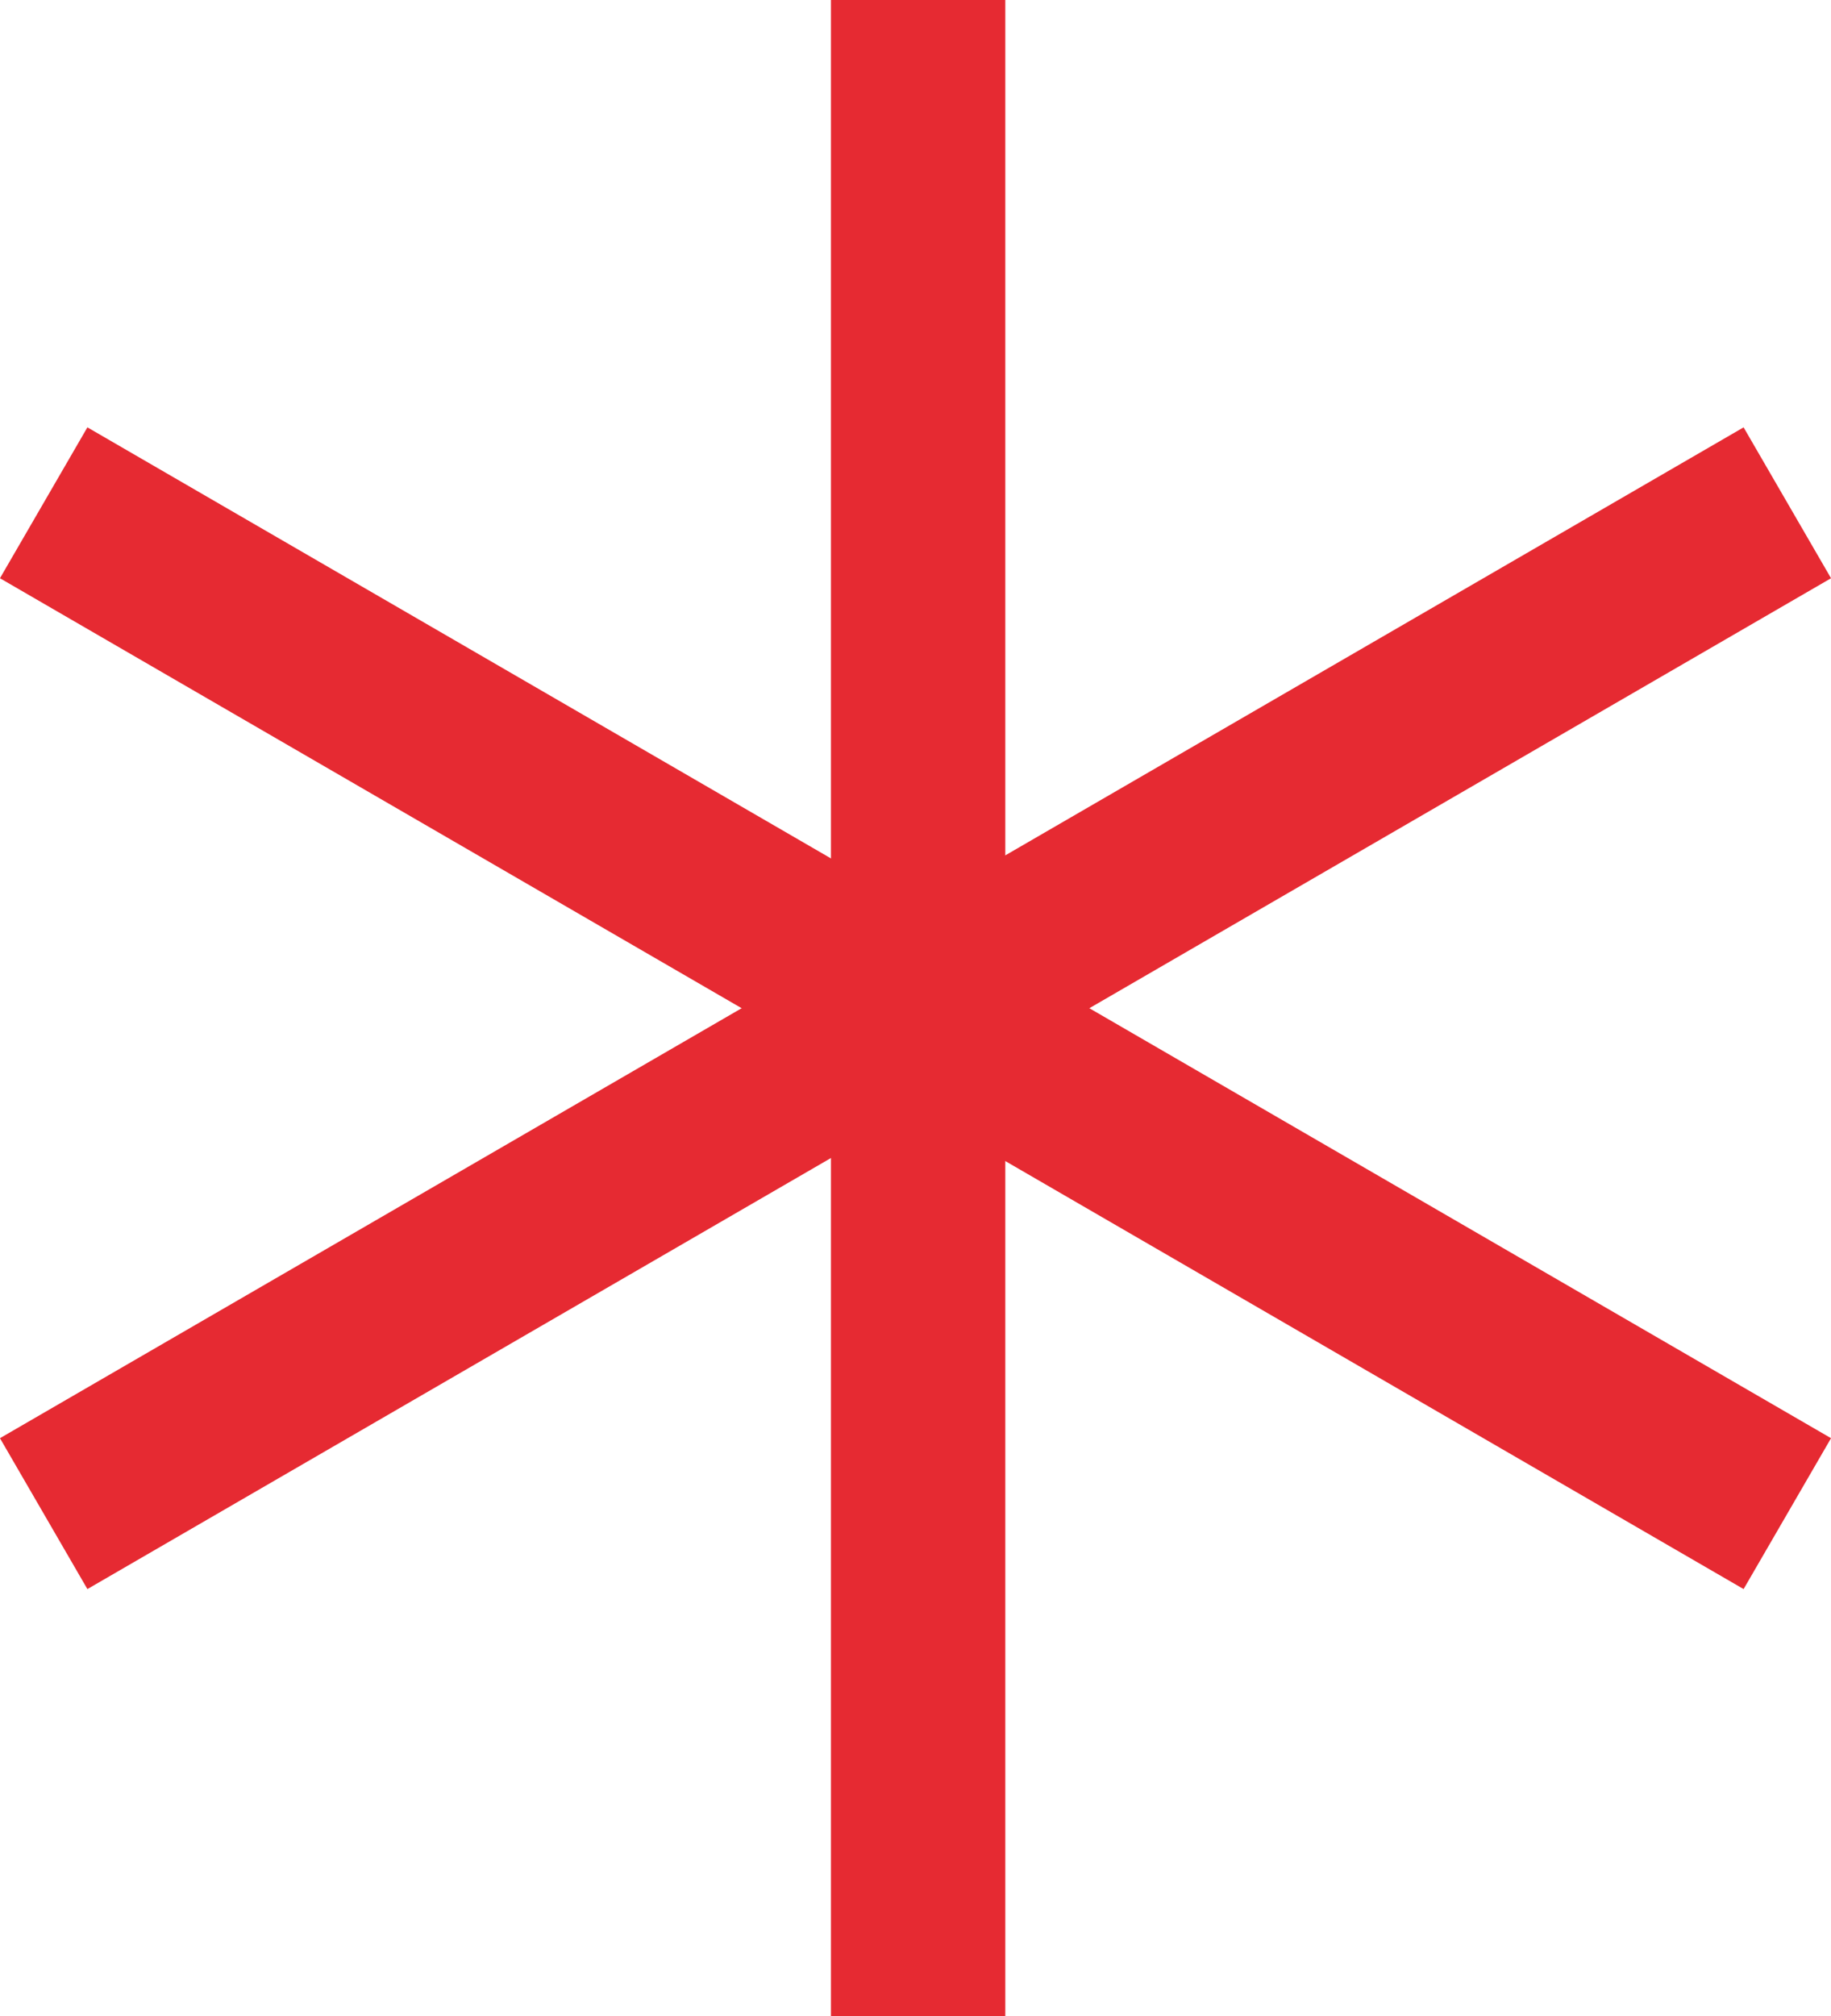
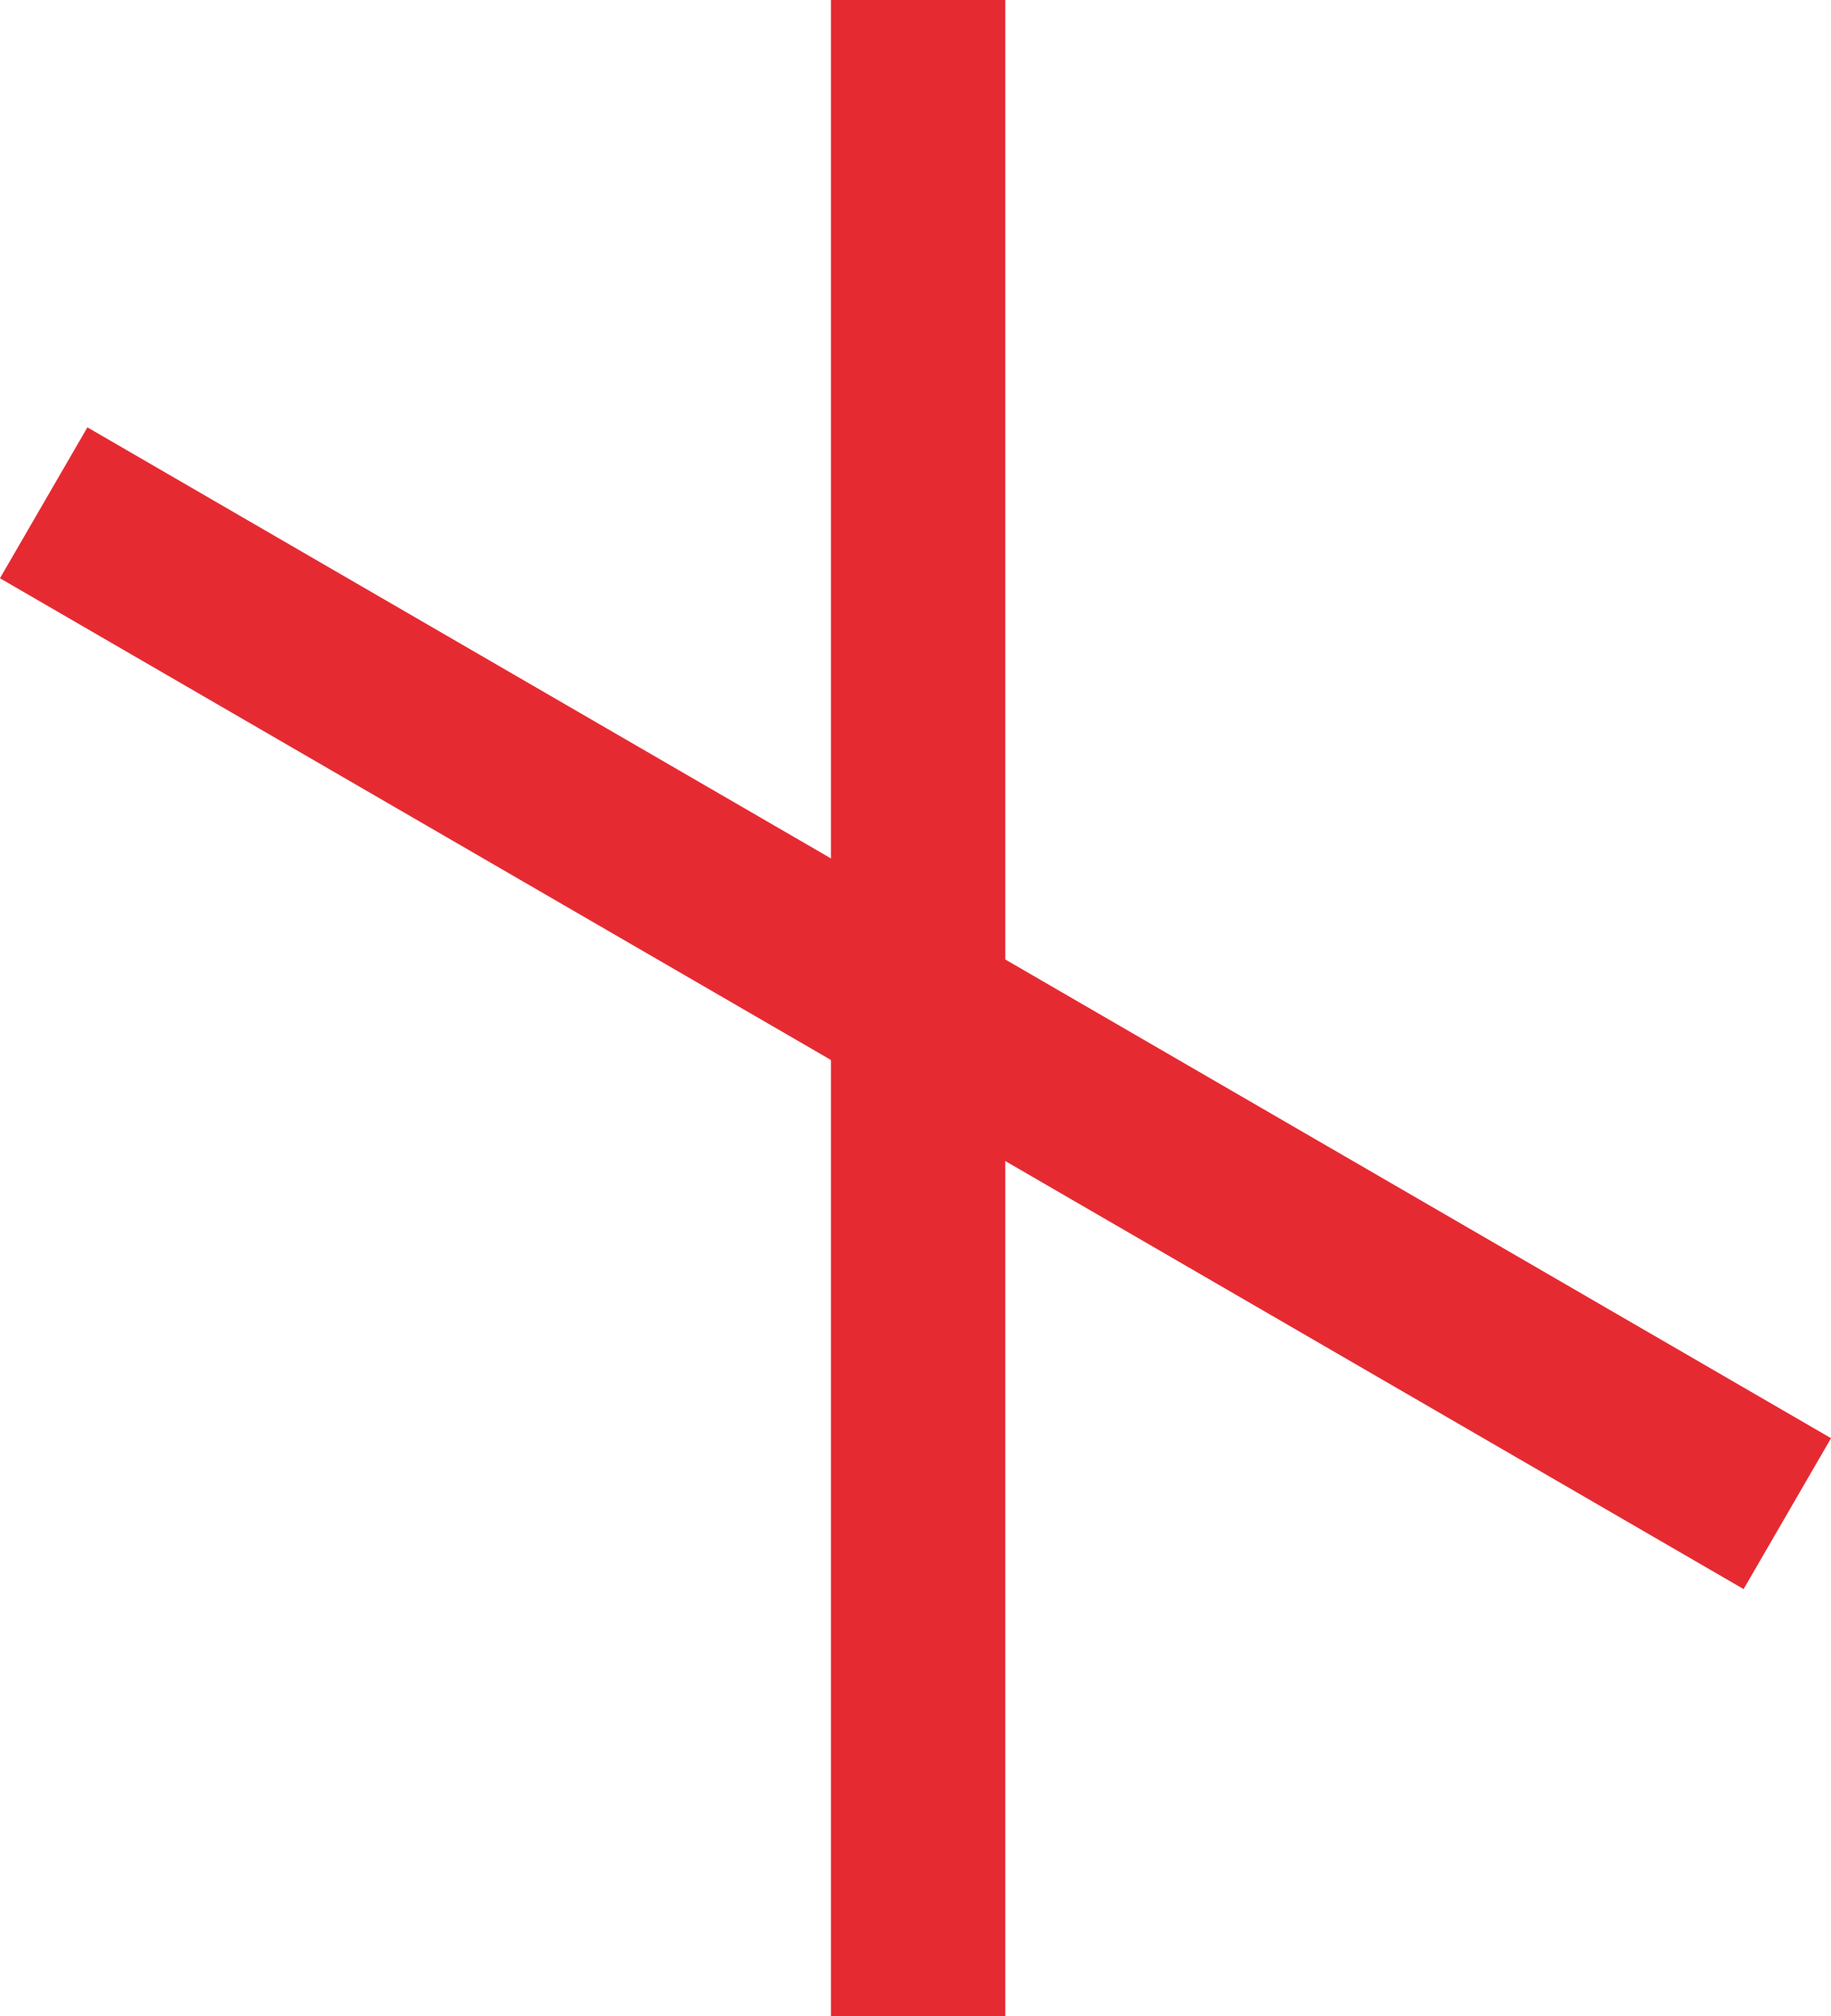
<svg xmlns="http://www.w3.org/2000/svg" viewBox="-8516.501 -1018 21.002 23.123">
  <defs>
    <style>
      .cls-1 {
        fill: none;
        stroke: #e62a32;
        stroke-miterlimit: 10;
        stroke-width: 2px;
      }
    </style>
  </defs>
  <g id="Symbol_55_1" data-name="Symbol 55 – 1" transform="translate(-8835 -1718)">
    <line id="Linie_2704" data-name="Linie 2704" class="cls-1" y2="23.123" transform="translate(329.03 700)" />
    <line id="Linie_2705" data-name="Linie 2705" class="cls-1" x2="20" y2="11.592" transform="translate(319 705.766)" />
-     <line id="Linie_2706" data-name="Linie 2706" class="cls-1" x1="20" y2="11.592" transform="translate(319 705.766)" />
  </g>
</svg>